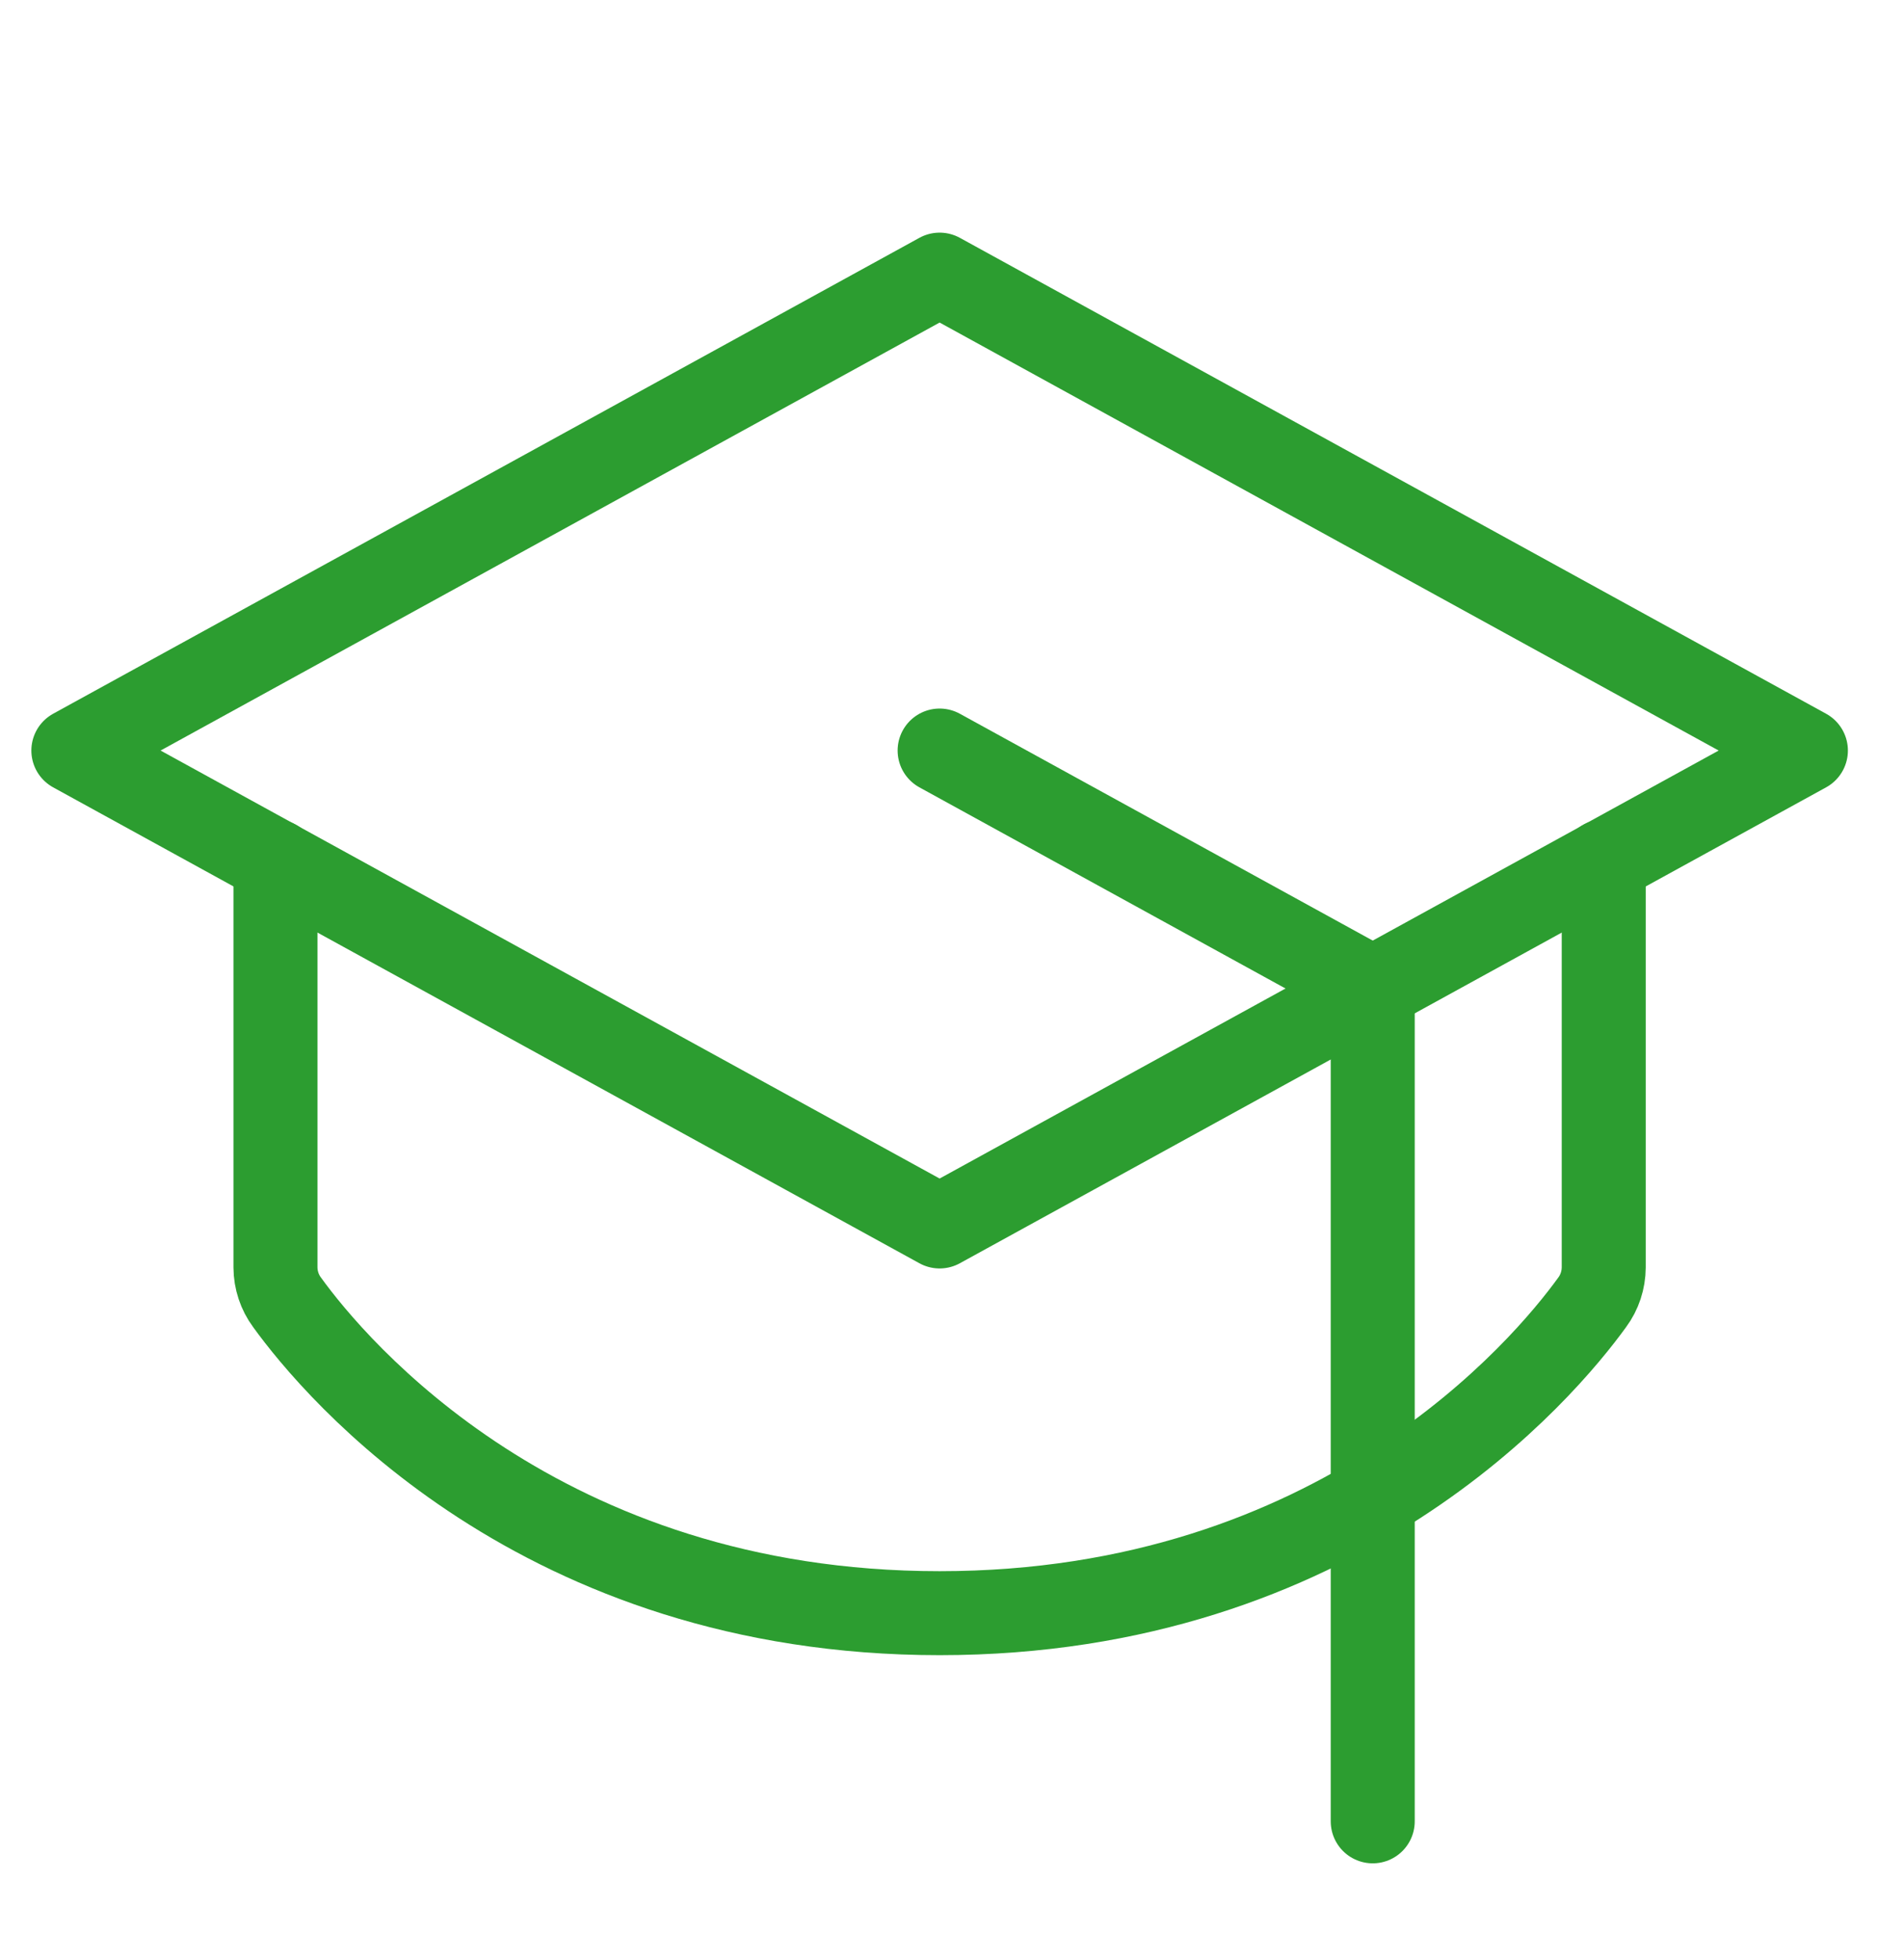
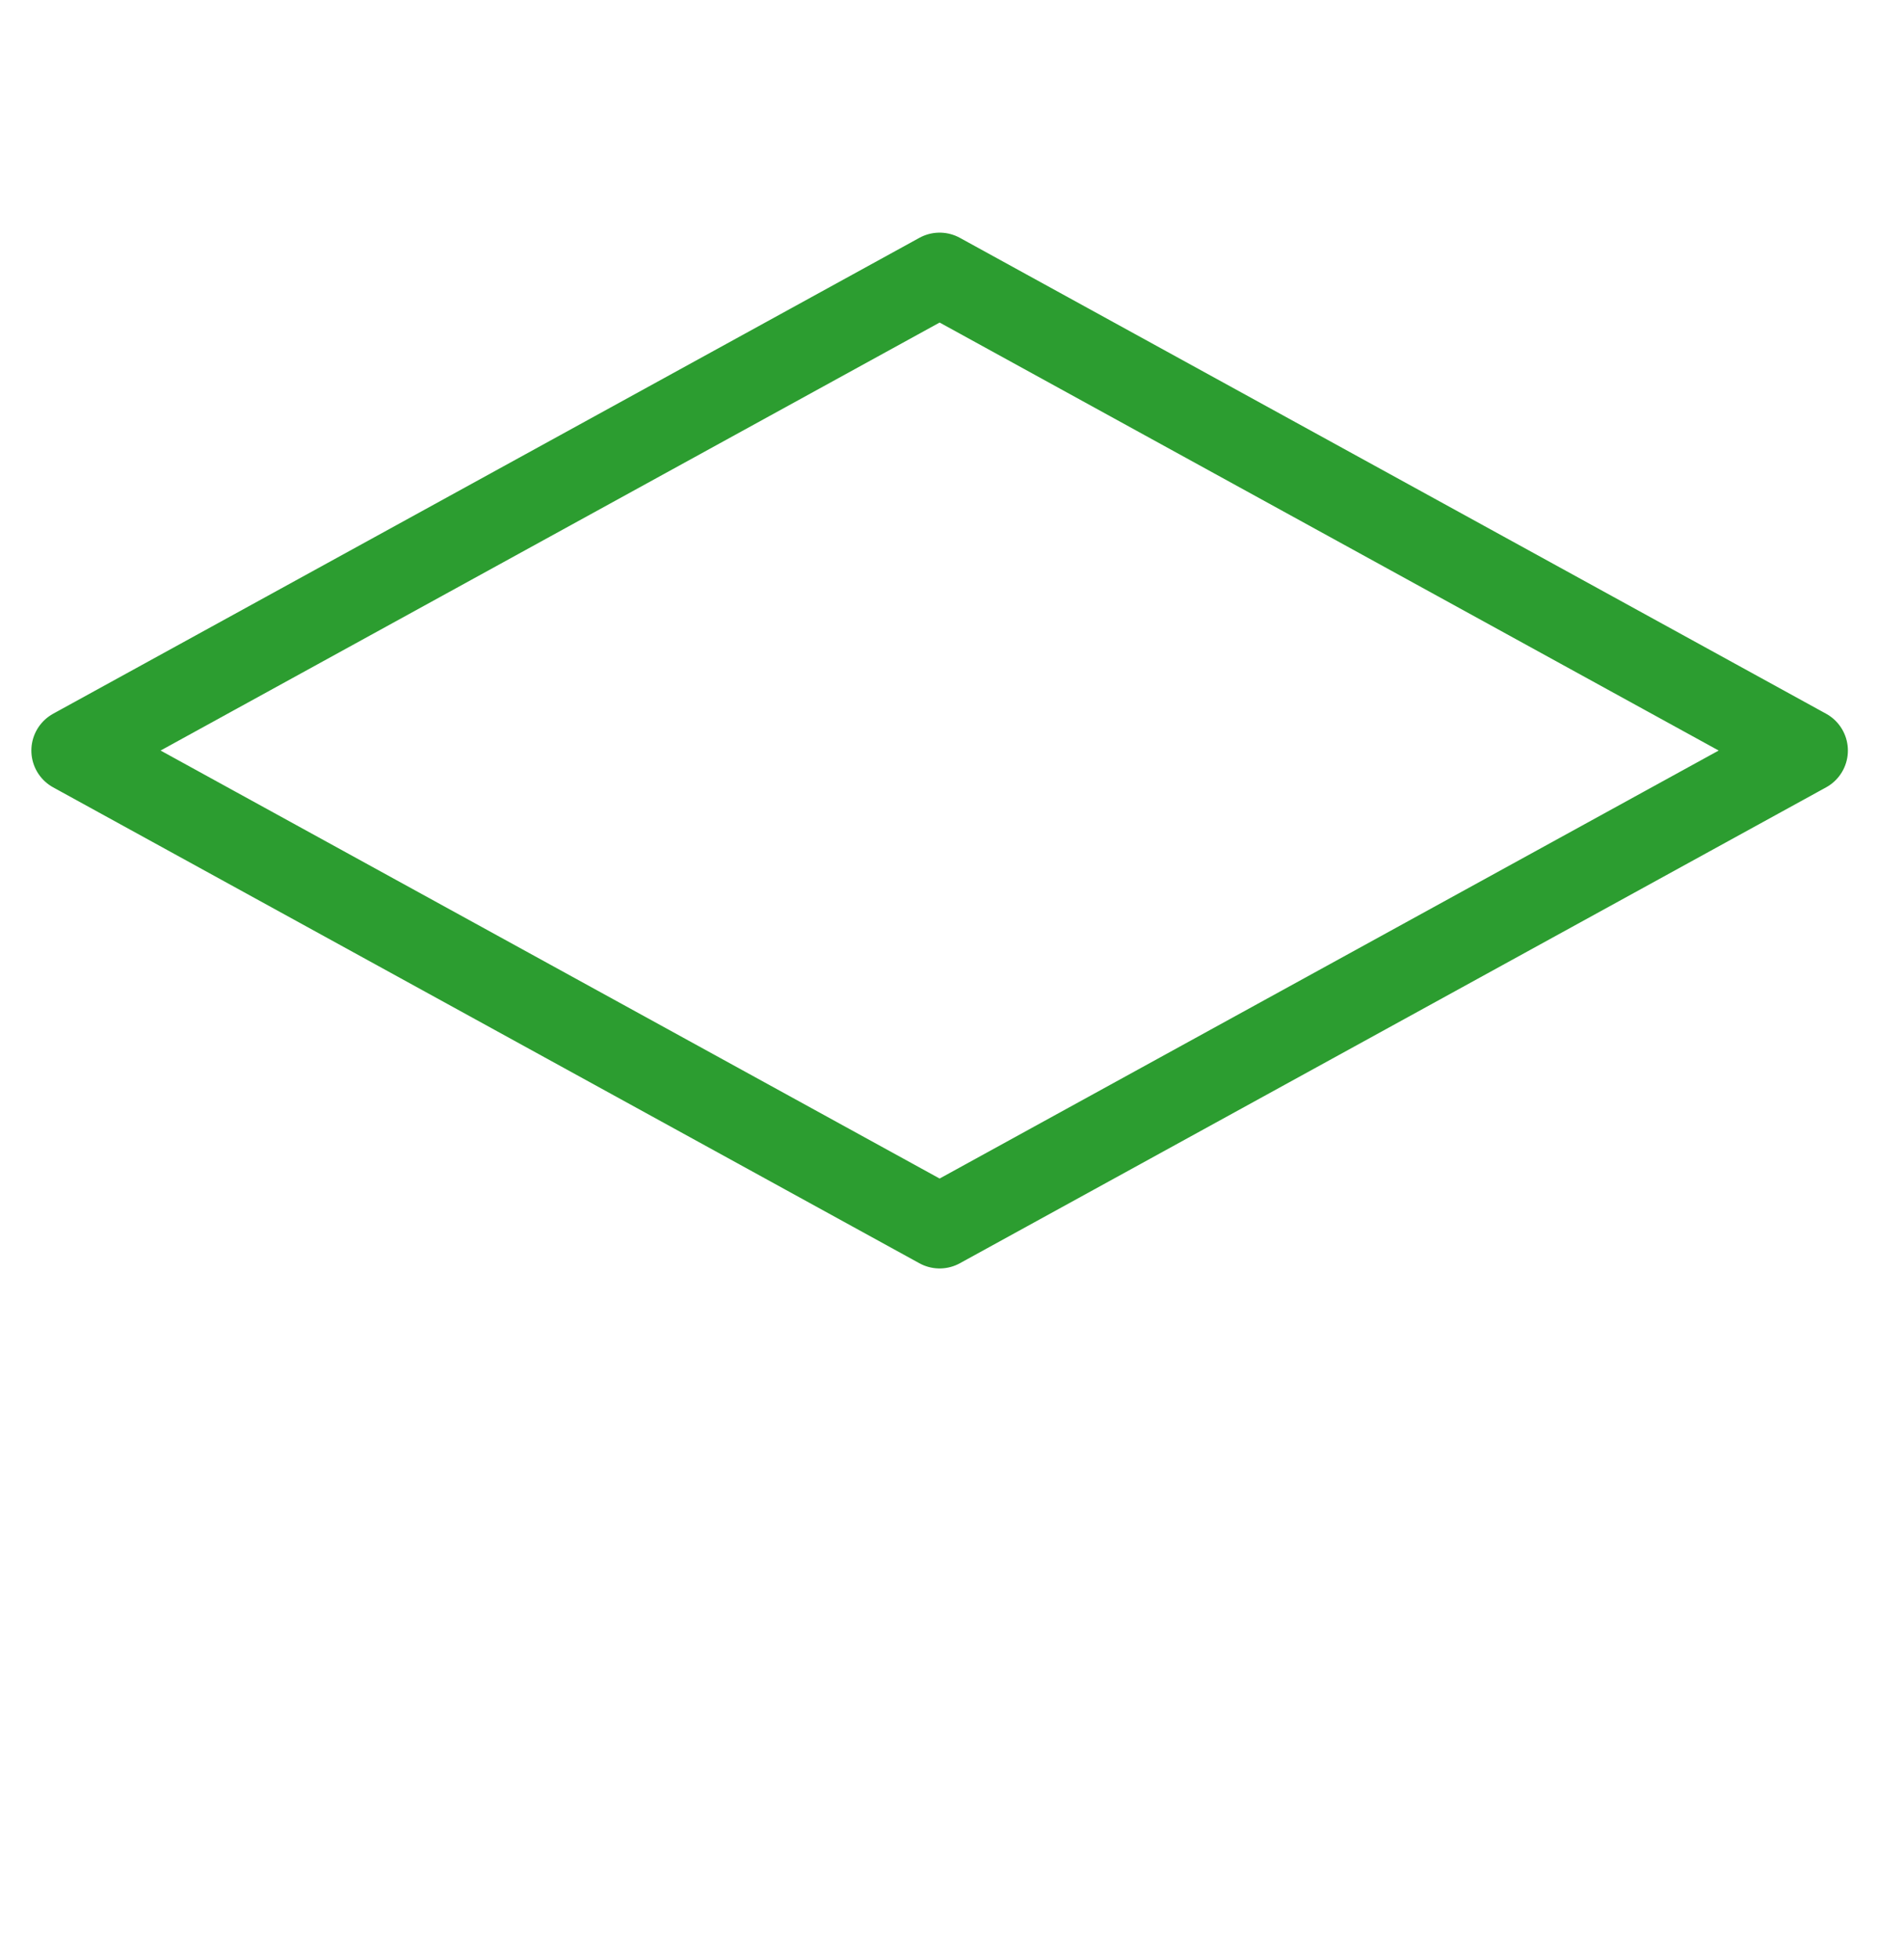
<svg xmlns="http://www.w3.org/2000/svg" width="34" height="35" viewBox="0 0 34 35" fill="none">
-   <path d="M1.31 13.405L16.779 4.905L32.248 13.405L16.779 21.905L1.31 13.405Z" stroke="#2C9D30" stroke-width="1.5" stroke-linecap="round" stroke-linejoin="round" />
-   <path d="M24.513 32.53V17.655L16.779 13.405" stroke="#2C9D30" stroke-width="1.5" stroke-linecap="round" stroke-linejoin="round" />
-   <path d="M28.638 15.384V22.636C28.637 22.861 28.565 23.081 28.432 23.26C27.568 24.455 23.907 28.812 16.779 28.812C9.65 28.812 5.989 24.455 5.126 23.26C4.993 23.081 4.92 22.861 4.919 22.636V15.384" stroke="#2C9D30" stroke-width="1.5" stroke-linecap="round" stroke-linejoin="round" />
+   <path d="M1.31 13.405L16.779 4.905L32.248 13.405L16.779 21.905L1.31 13.405" stroke="#2C9D30" stroke-width="1.5" stroke-linecap="round" stroke-linejoin="round" />
</svg>